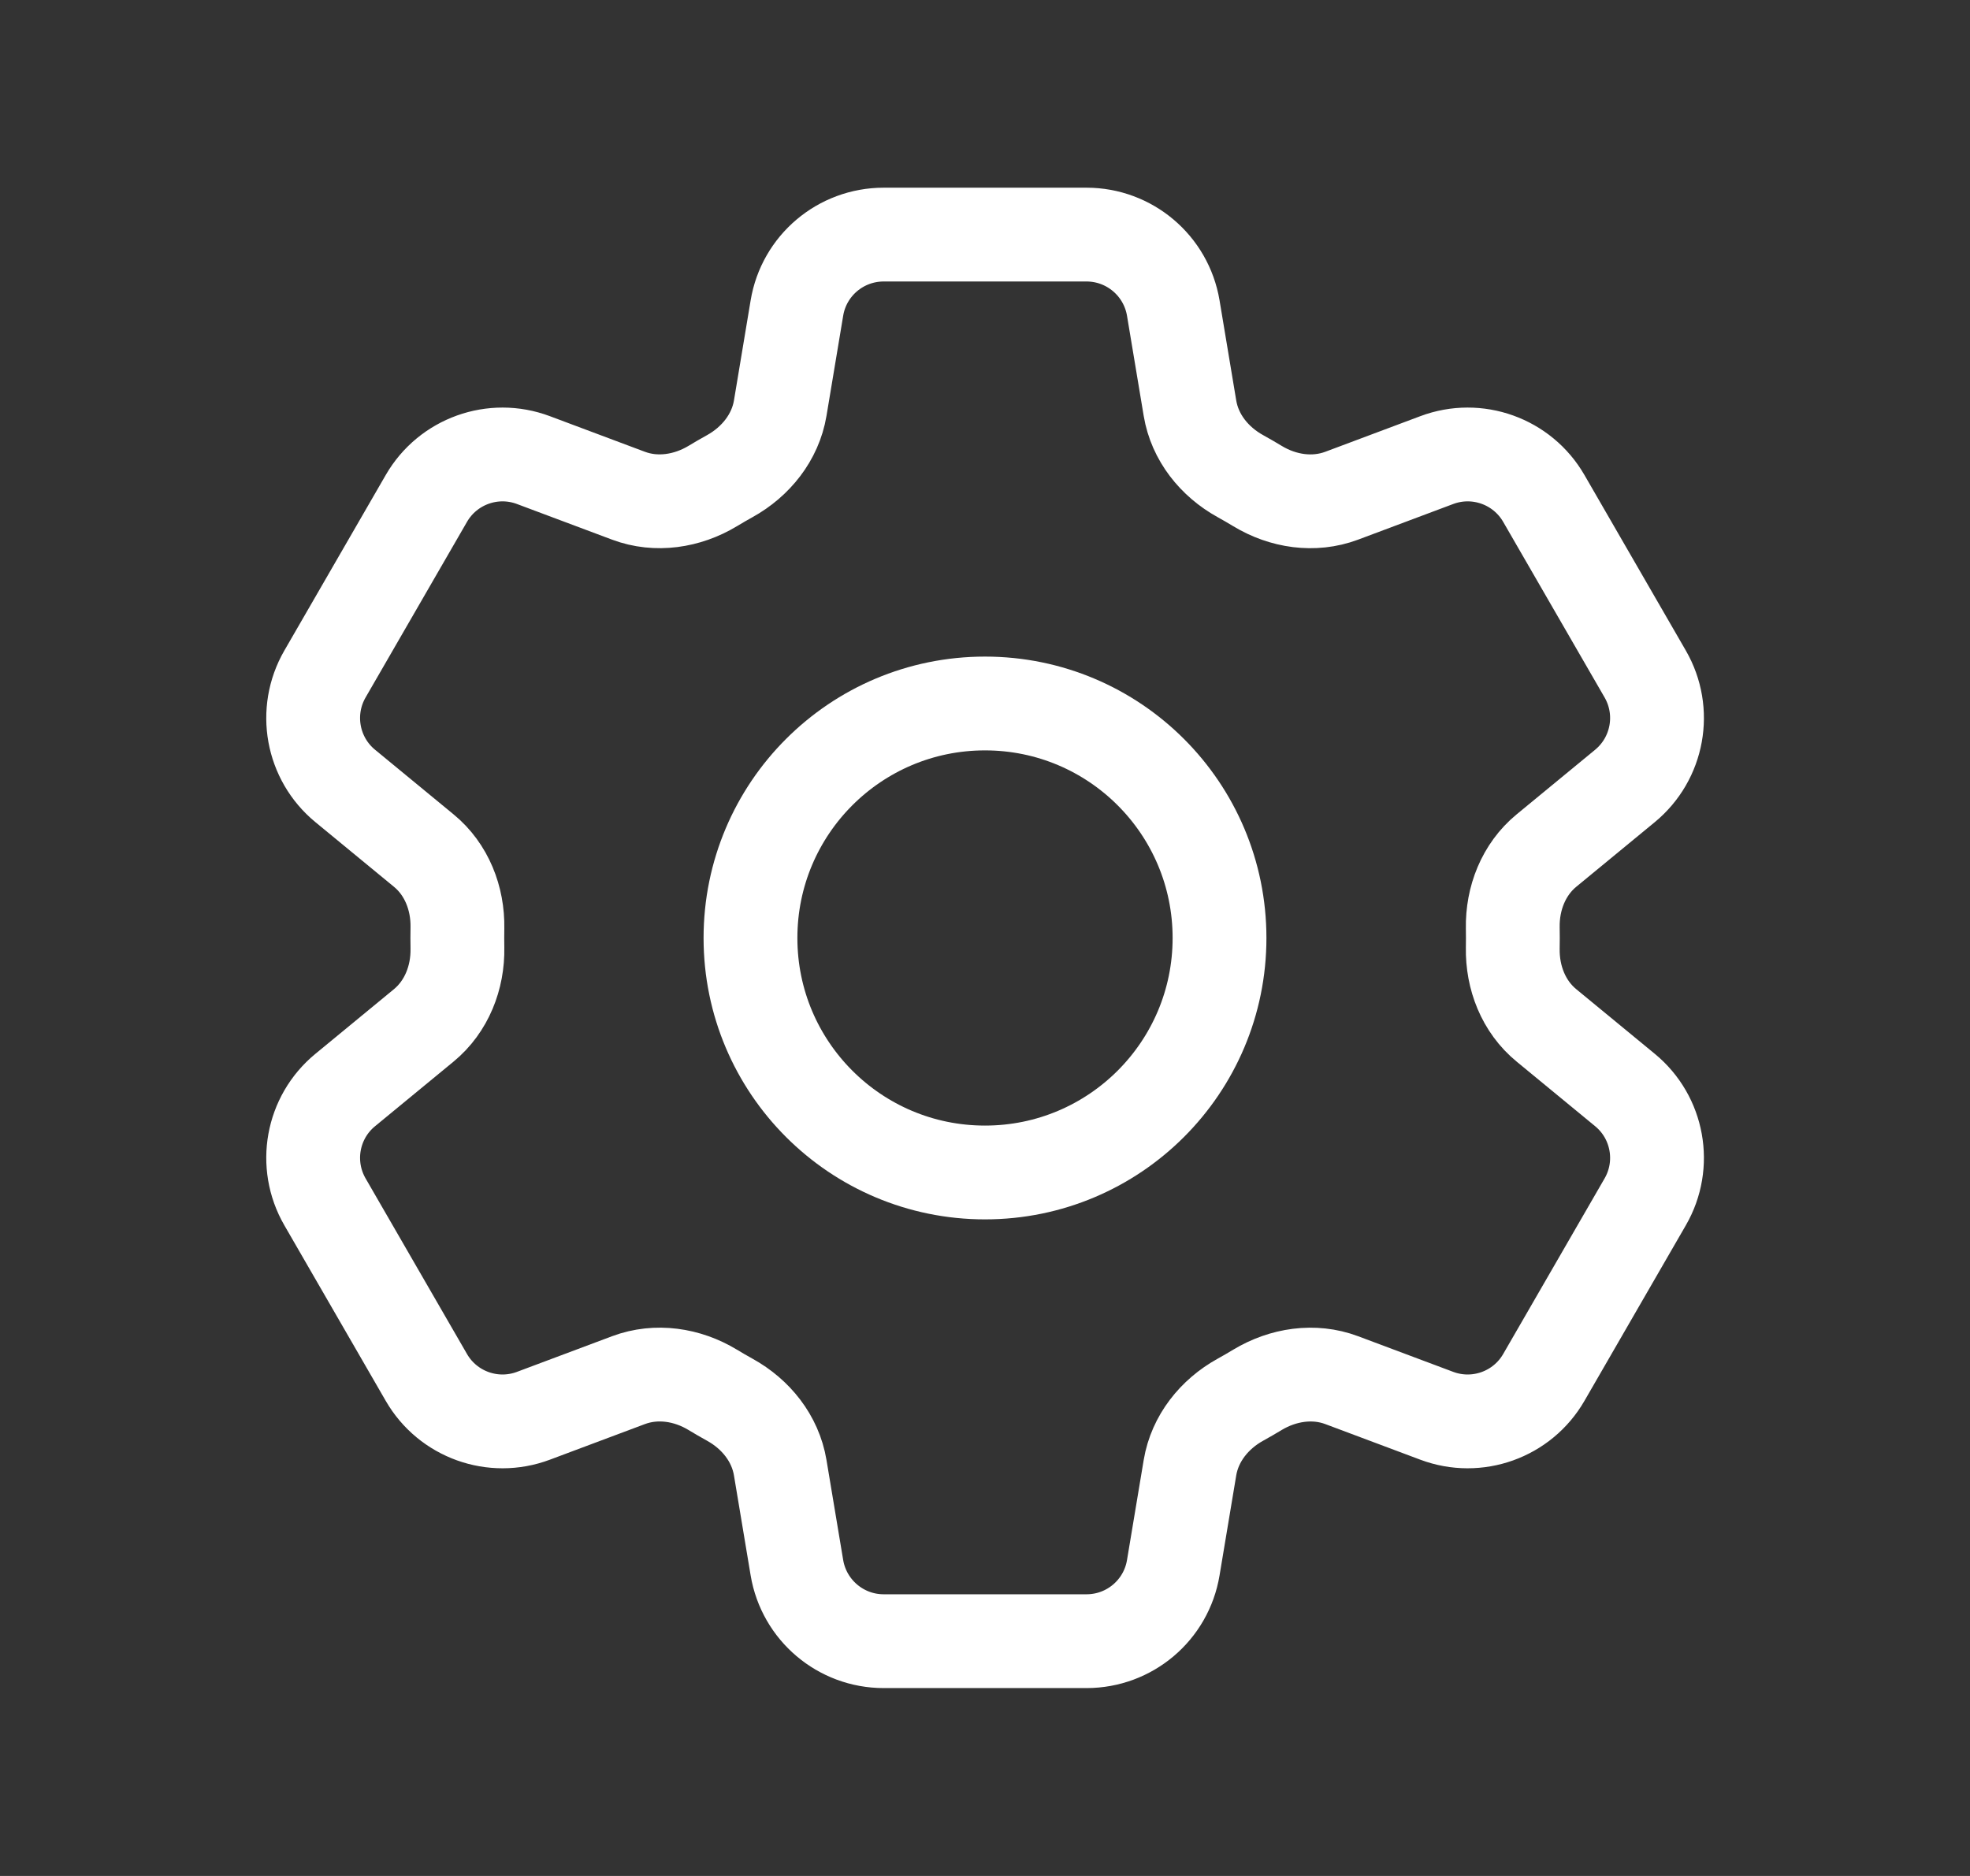
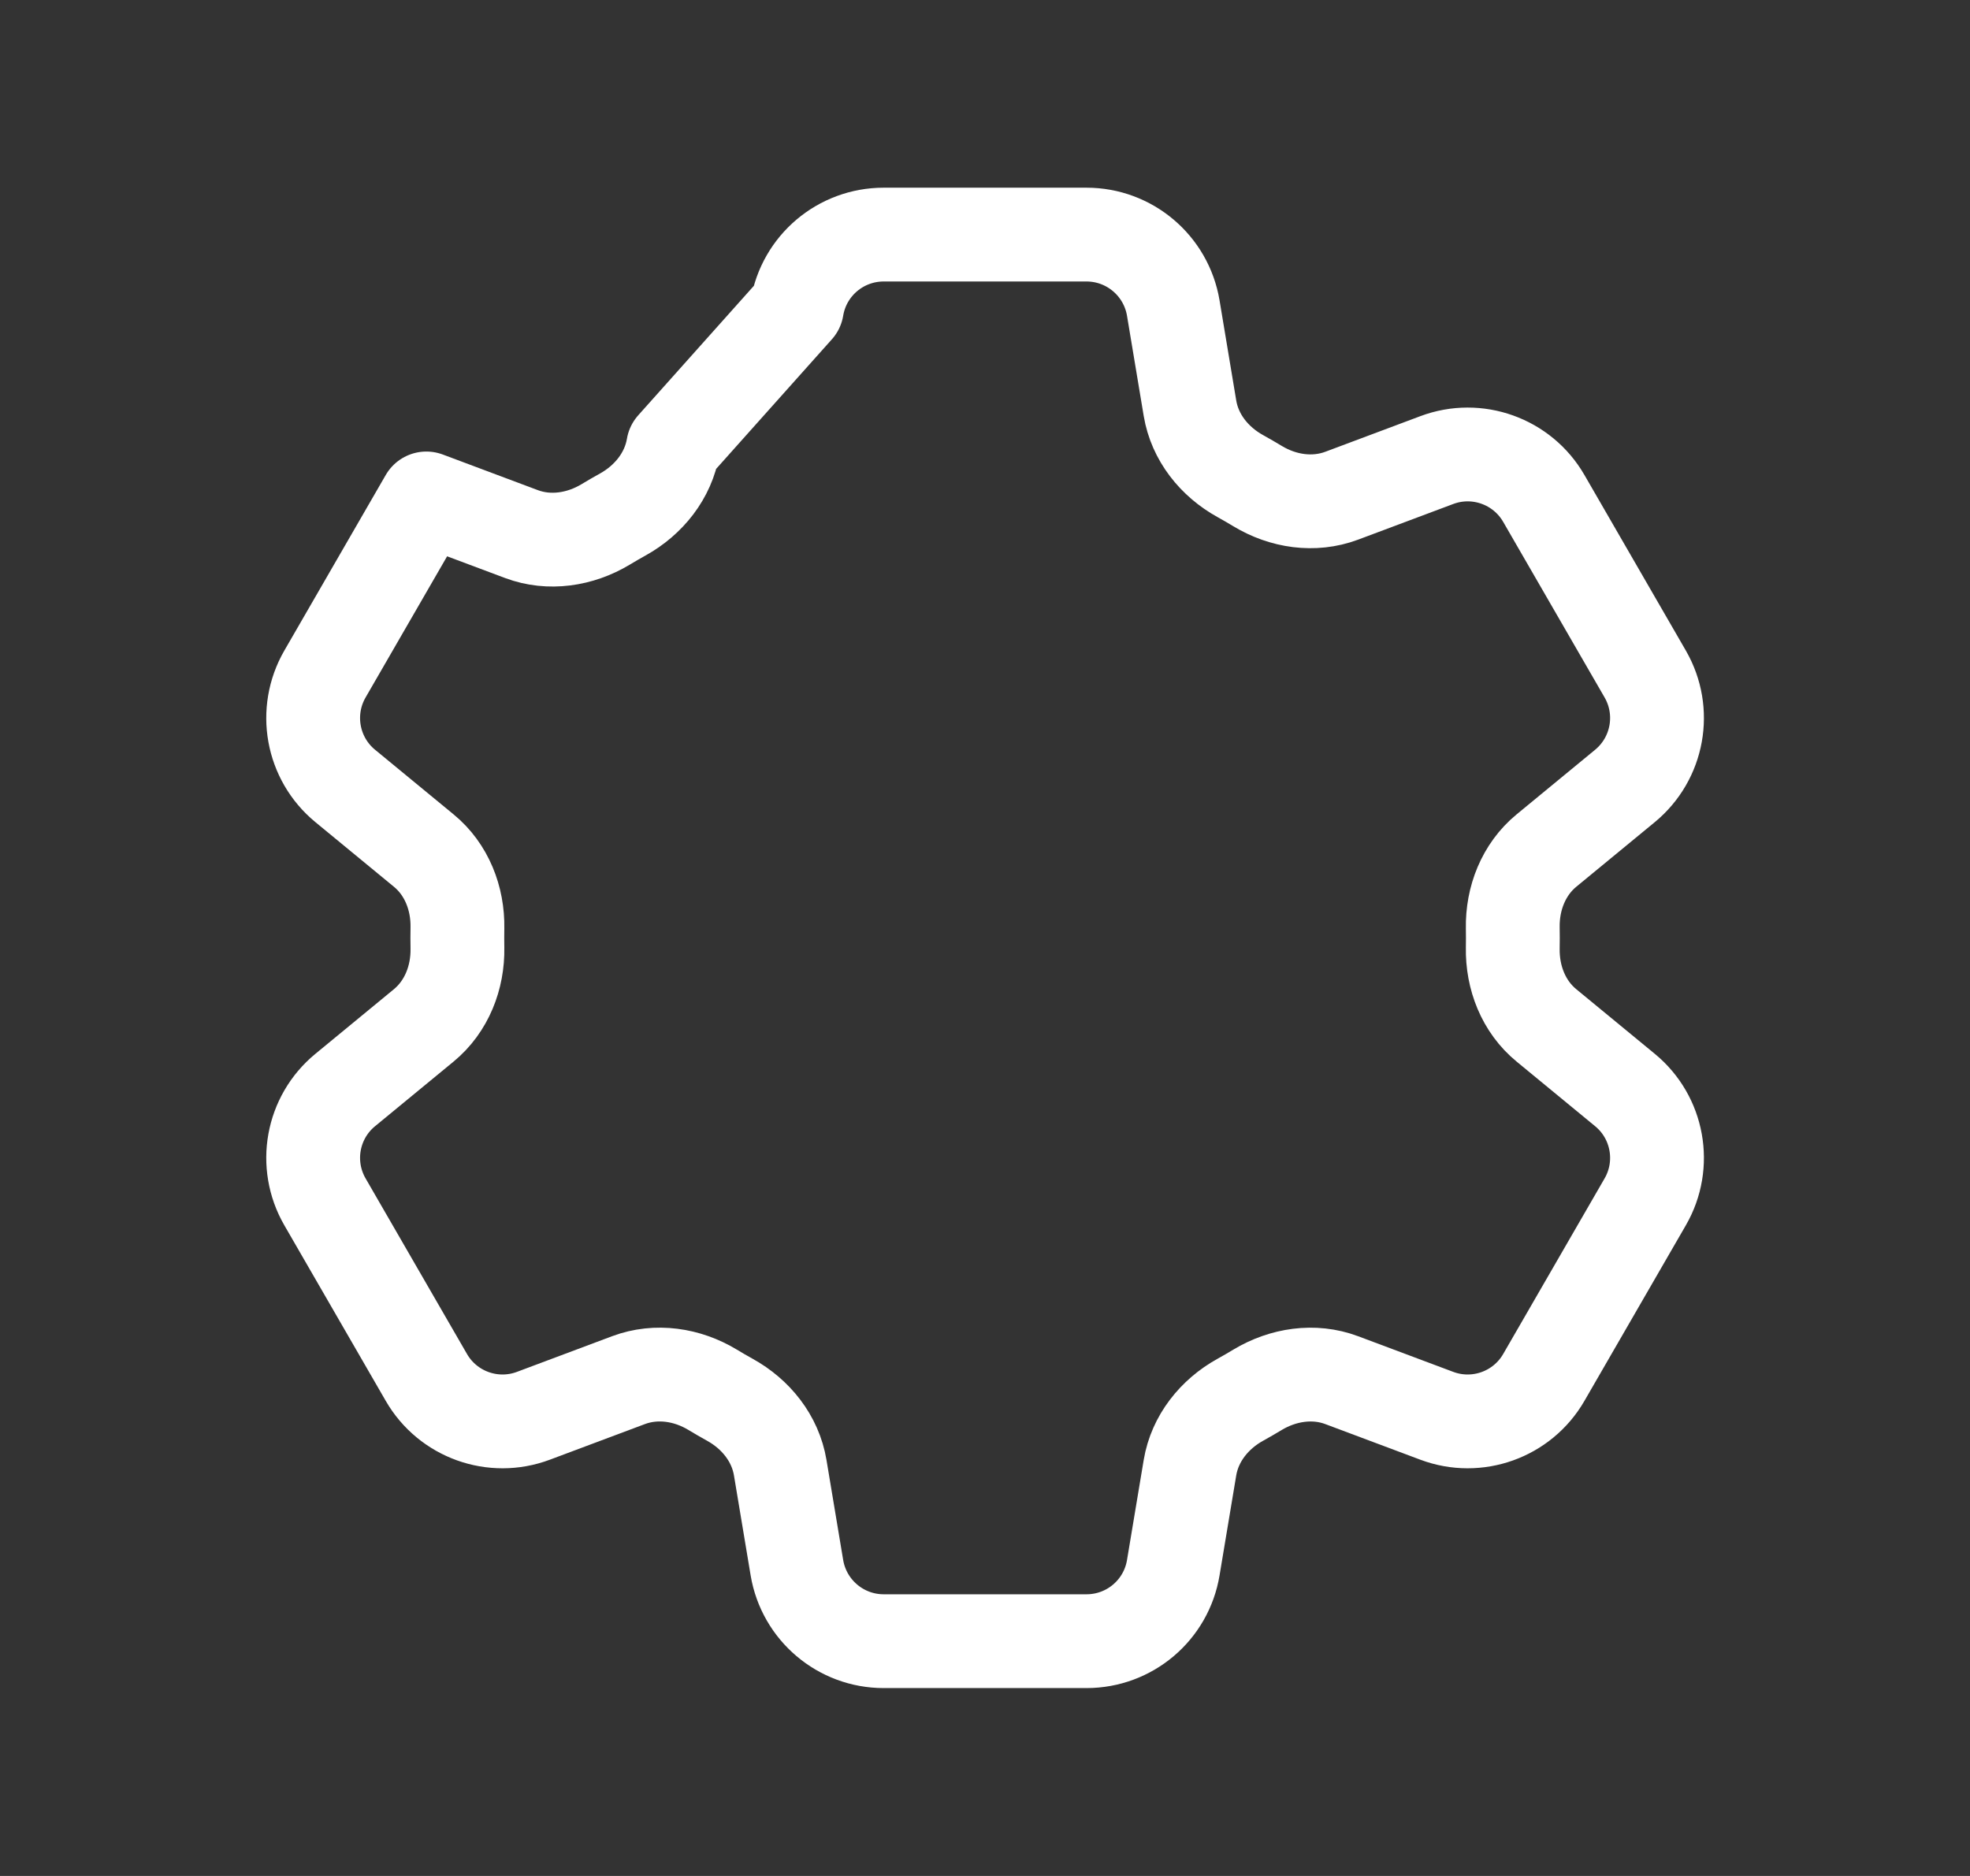
<svg xmlns="http://www.w3.org/2000/svg" fill="none" height="20" viewBox="0 0 21 20" width="21">
  <rect x="0" y="0" width="21" height="20" fill="#333333" stroke="none" />
  <g stroke="#fff" stroke-linecap="round" stroke-linejoin="round">
-     <path d="m8.495 3.284c.075-.452.466-.783.925-.783h2.162c.458 0 .849.331.925.783l.178 1.068c.052.312.26.571.537.724.062.034.123.07.183.106.271.164.6.214.897.103l1.014-.38c.429-.161.912.012 1.141.409l1.081 1.872c.229.397.138.901-.216 1.193l-.837.689c-.244.201-.365.511-.359.826.001.035.001.071.001.106 0 .035-0.0.071-.001.106-.006.316.115.626.359.826l.837.689c.354.291.445.796.216 1.192l-1.081 1.872c-.229.397-.712.57-1.141.409l-1.014-.38c-.296-.111-.626-.06-.897.103-.06.036-.121.072-.183.106-.277.153-.485.413-.537.724l-.178 1.067c-.075.452-.466.783-.925.783h-2.162c-.458 0-.849-.331-.925-.783l-.178-1.067c-.052-.312-.26-.571-.537-.724-.062-.034-.123-.07-.183-.106-.271-.164-.6-.214-.897-.103l-1.014.38c-.429.161-.912-.012-1.141-.409l-1.081-1.872c-.229-.397-.138-.901.216-1.192l.837-.689c.244-.201.365-.511.359-.826-.001-.035-.001-.071-.001-.106 0-.035 0-.071.001-.106.006-.316-.115-.626-.359-.826l-.837-.689c-.354-.291-.445-.796-.216-1.193l1.081-1.872c.229-.397.712-.57 1.141-.409l1.014.38c.296.111.626.06.897-.103.06-.036.121-.072.183-.106.276-.153.485-.413.537-.724z" />
-     <path d="m13 10c0 1.381-1.119 2.5-2.5 2.5-1.381 0-2.5-1.119-2.5-2.5 0-1.381 1.119-2.5 2.5-2.5 1.381 0 2.5 1.119 2.5 2.5z" />
+     <path d="m8.495 3.284c.075-.452.466-.783.925-.783h2.162c.458 0 .849.331.925.783l.178 1.068c.052.312.26.571.537.724.062.034.123.07.183.106.271.164.6.214.897.103l1.014-.38c.429-.161.912.012 1.141.409l1.081 1.872c.229.397.138.901-.216 1.193l-.837.689c-.244.201-.365.511-.359.826.001.035.001.071.001.106 0 .035-0.0.071-.001.106-.006.316.115.626.359.826l.837.689c.354.291.445.796.216 1.192l-1.081 1.872c-.229.397-.712.57-1.141.409l-1.014-.38c-.296-.111-.626-.06-.897.103-.06.036-.121.072-.183.106-.277.153-.485.413-.537.724l-.178 1.067c-.075.452-.466.783-.925.783h-2.162c-.458 0-.849-.331-.925-.783l-.178-1.067c-.052-.312-.26-.571-.537-.724-.062-.034-.123-.07-.183-.106-.271-.164-.6-.214-.897-.103l-1.014.38c-.429.161-.912-.012-1.141-.409l-1.081-1.872c-.229-.397-.138-.901.216-1.192l.837-.689c.244-.201.365-.511.359-.826-.001-.035-.001-.071-.001-.106 0-.035 0-.071.001-.106.006-.316-.115-.626-.359-.826l-.837-.689c-.354-.291-.445-.796-.216-1.193l1.081-1.872l1.014.38c.296.111.626.06.897-.103.06-.036.121-.072.183-.106.276-.153.485-.413.537-.724z" />
  </g>
</svg>